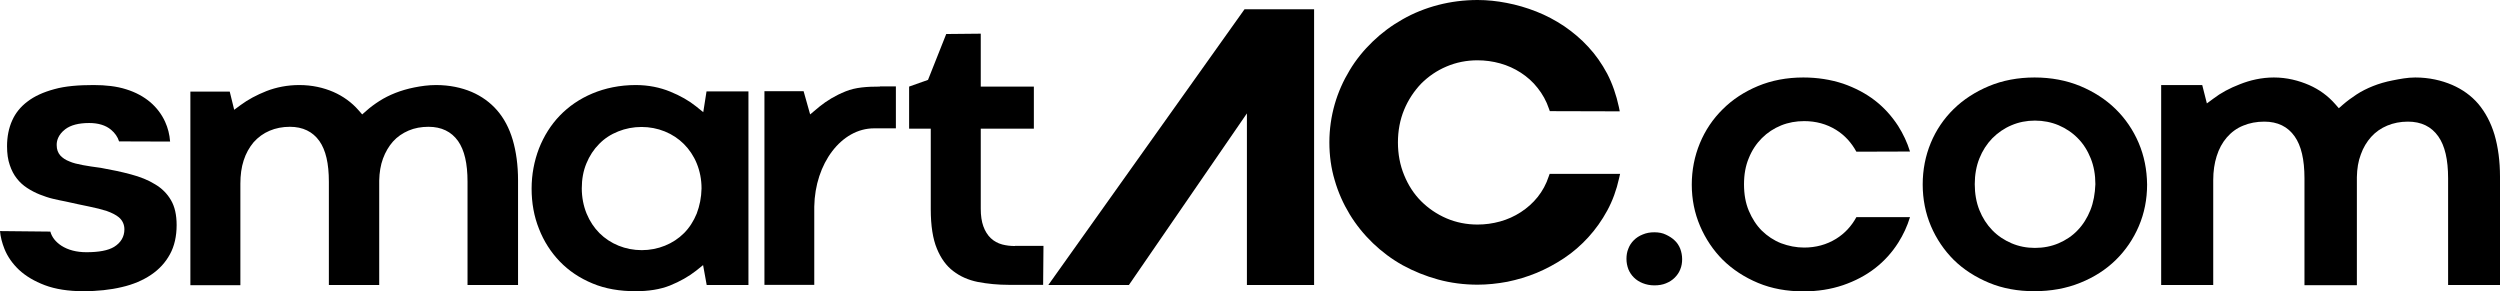
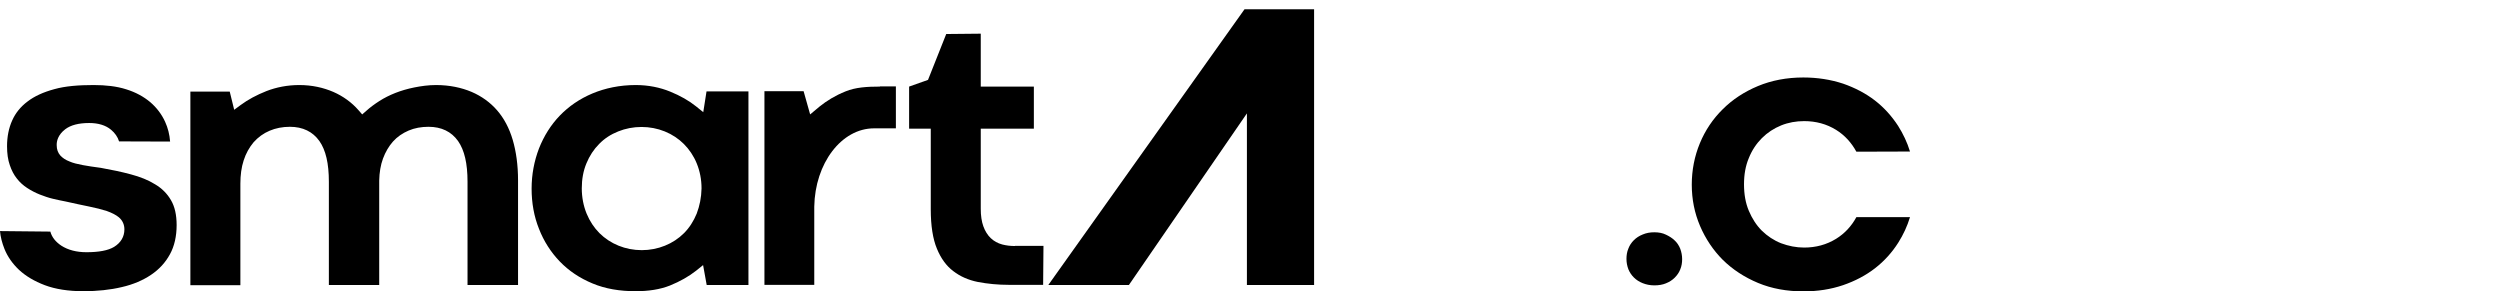
<svg xmlns="http://www.w3.org/2000/svg" width="2574" height="300" viewBox="0 0 2574 300" fill="none">
  <path d="M0 237.918C0.531 243.932 2.123 250.123 4.6 256.314C7.784 264.274 12.914 271.527 19.637 277.895C26.536 284.263 35.382 289.569 46.173 293.638C56.965 297.706 70.409 299.829 85.8 299.829C100.13 299.829 113.575 298.414 125.428 295.584C137.104 292.93 147.364 288.508 155.679 282.847C163.817 277.364 170.362 270.288 174.962 261.798C179.562 253.484 181.861 243.224 181.861 231.726C181.861 221.29 179.915 212.622 176.024 206.078C172.131 199.356 166.647 193.872 159.748 189.804C152.672 185.382 144.18 182.021 134.804 179.544C125.074 176.891 114.636 174.768 103.845 172.822C96.592 171.938 90.4 170.876 85.269 169.992C79.786 168.931 75.186 167.869 71.648 166.277C67.402 164.685 64.394 162.563 62.095 160.086C59.618 157.256 58.38 153.718 58.38 149.65C58.203 145.404 59.618 138.859 67.225 133.022C72.886 128.777 81.024 126.654 91.815 126.654C101.191 126.654 108.798 128.954 114.283 133.553C118.352 136.914 121.182 140.982 122.597 145.581L175.139 145.758C174.608 138.506 172.839 131.607 170.008 125.416C166.471 117.633 161.34 110.911 154.795 105.25C148.072 99.59 139.757 94.991 130.028 91.984C120.121 88.8 108.798 87.561 96.415 87.561C80.847 87.561 67.225 88.623 55.903 91.807C44.758 94.814 35.382 99.059 28.305 104.543C21.229 109.85 15.922 116.394 12.56 124.001C9.022 131.784 7.253 140.805 7.253 150.534C7.253 157.964 8.138 164.508 10.084 169.992C11.853 175.299 14.33 180.075 17.337 183.789C20.344 187.681 23.883 190.865 27.951 193.518C32.02 196.172 36.443 198.471 40.866 200.24C45.465 202.009 49.888 203.601 54.488 204.662C59.264 205.724 63.687 206.785 67.756 207.493C76.955 209.615 84.916 211.207 91.638 212.622C98.715 214.037 104.907 215.63 109.86 217.222C115.344 219.167 119.413 221.29 122.42 223.767C126.135 226.951 128.082 231.196 128.082 236.149C128.082 243.755 124.366 249.946 117.467 254.192C111.275 257.906 101.899 259.675 88.985 259.675C78.724 259.675 70.056 257.376 63.156 252.953C57.318 249.062 53.426 244.286 51.834 238.448L0 237.918Z" fill="black" />
  <path d="M481.721 293.461H533.378V185.558C533.378 170.169 531.431 156.018 527.892 143.989C524.356 131.961 518.87 121.701 511.795 113.564C504.719 105.427 495.871 99.059 485.611 94.637C475.173 90.215 462.792 87.561 448.992 87.561C441.032 87.561 433.6 88.623 426.525 90.038C419.449 91.453 412.902 93.399 407.065 95.698C401.225 97.998 395.566 100.828 390.614 104.012C385.659 107.196 381.058 110.557 377.168 114.095L372.921 117.81L369.208 113.564C362.13 105.427 353.285 99.059 343.201 94.637C332.94 90.215 321.265 87.561 308.173 87.561C295.79 87.561 284.468 89.861 274.384 93.753C264.123 97.821 255.278 102.597 247.848 108.081L241.125 113.034L236.526 94.284H196.014V293.638H247.494V189.096C247.494 180.252 248.555 172.292 250.855 165.216C253.155 157.964 256.693 151.773 261.116 146.466C265.716 141.336 271.199 137.267 277.568 134.614C283.76 131.961 290.836 130.546 298.443 130.546C311.712 130.546 321.972 135.499 328.87 145.228C335.418 154.603 338.6 168.223 338.6 187.15V293.461H390.437V185.912C390.614 177.598 391.85 169.992 394.327 163.27C396.805 156.548 400.344 150.534 404.588 145.758C409.012 140.805 414.494 137.091 420.688 134.437C426.878 131.784 433.777 130.546 441.209 130.546C454.475 130.546 464.736 135.499 471.637 145.228C478.182 154.603 481.367 168.223 481.367 187.15V293.461H481.721Z" fill="black" />
  <path d="M727.435 94.106L724.076 115.51L716.643 109.496C709.391 103.659 700.369 98.529 689.932 94.284C679.494 90.038 667.641 87.561 654.549 87.561C638.098 87.561 623.059 90.746 609.97 96.229C596.878 101.713 585.556 109.496 576.357 119.048C567.158 128.6 560.08 139.921 554.951 152.834C549.996 165.747 547.345 179.721 547.345 194.226C547.345 208.908 549.819 222.882 554.951 235.618C559.903 248.354 567.158 259.675 576.357 269.227C585.556 278.779 596.878 286.385 610.147 291.869C623.236 297.352 638.098 299.829 654.549 299.829C667.464 299.829 679.494 298.06 689.755 293.992C700.192 289.746 709.214 284.617 716.643 278.779L723.899 272.942L727.612 293.461H770.601V94.106H727.435ZM717.351 219.875C714.169 227.658 709.745 234.557 704.262 240.04C698.6 245.701 692.055 249.946 684.626 252.953C677.194 255.96 669.057 257.552 660.742 257.552C652.428 257.552 644.288 255.96 636.859 252.953C629.43 249.946 622.705 245.524 617.223 240.04C611.737 234.557 607.139 227.658 603.954 219.875C600.772 212.092 599.002 203.247 599.002 193.872C599.002 184.497 600.595 175.83 603.777 168.223C606.962 160.44 611.386 153.718 616.869 148.235C622.351 142.574 628.899 138.329 636.505 135.322C643.934 132.314 652.075 130.723 660.566 130.723C668.88 130.723 677.017 132.314 684.449 135.322C691.878 138.329 698.6 142.751 704.085 148.235C709.568 153.718 714.169 160.44 717.351 168.223C720.537 176.006 722.306 184.674 722.306 194.049C722.129 203.247 720.36 211.915 717.351 219.875Z" fill="black" />
-   <path d="M1521.39 0C1507.42 0 1493.62 1.769 1480.71 5.13C1467.79 8.491 1455.41 13.444 1444.26 19.812C1432.94 26.18 1422.68 33.786 1413.48 42.63C1404.28 51.475 1396.14 61.381 1389.6 72.348C1383.05 83.138 1377.75 94.99 1374.21 107.372C1370.67 119.754 1368.72 133.021 1368.72 146.465C1368.72 160.085 1370.49 173.175 1374.21 185.557C1377.75 197.939 1383.05 209.791 1389.6 220.581C1396.14 231.372 1404.28 241.454 1413.48 250.299C1422.68 259.143 1433.12 266.926 1444.26 273.117C1455.58 279.309 1467.79 284.261 1480.71 287.799C1493.62 291.337 1507.42 293.106 1521.39 293.106C1531.3 293.106 1541.56 292.045 1552 290.099C1562.26 287.976 1572.52 284.969 1582.25 280.9C1591.98 276.832 1601.53 271.702 1610.55 265.688C1619.58 259.674 1627.89 252.421 1635.32 244.284C1642.75 236.147 1649.3 226.949 1654.78 216.867C1660.27 206.784 1664.34 195.64 1666.99 183.611L1668.05 179.012H1663.45H1598.17H1595.52L1594.63 181.489C1591.98 189.626 1588.09 196.701 1583.14 202.892C1578.18 209.083 1572.34 214.213 1565.8 218.459C1559.25 222.704 1552.18 225.888 1544.57 228.011C1536.96 230.133 1529.18 231.195 1521.22 231.195C1510.07 231.195 1499.28 229.072 1489.37 224.827C1479.47 220.581 1470.62 214.567 1463.19 207.138C1455.76 199.708 1449.92 190.687 1445.68 180.251C1441.43 169.991 1439.31 158.67 1439.31 146.641C1439.31 134.613 1441.43 123.292 1445.68 113.032C1449.92 102.773 1455.94 93.751 1463.19 86.145C1470.62 78.716 1479.29 72.702 1489.37 68.456C1499.28 64.211 1510.07 62.088 1521.22 62.088C1529.18 62.088 1536.96 63.15 1544.57 65.272C1552.18 67.395 1559.25 70.579 1565.8 74.824C1572.34 79.07 1578.18 84.2 1583.14 90.568C1588.09 96.759 1592.16 104.011 1594.81 111.971L1595.7 114.448H1598.35L1663.1 114.625H1667.7L1666.81 110.202C1664.16 97.82 1660.09 86.145 1654.78 75.885C1649.3 65.626 1642.75 56.251 1635.32 48.291C1627.89 40.154 1619.4 33.078 1610.38 26.887C1601.36 20.873 1591.63 15.743 1581.72 11.852C1571.81 7.96 1561.55 4.953 1551.29 3.007C1541.39 1.061 1531.12 0 1521.39 0Z" fill="black" />
  <path d="M1856.67 79.772C1839.68 79.772 1823.94 82.779 1809.96 88.617C1795.99 94.454 1783.78 102.414 1773.7 112.497C1763.61 122.403 1755.65 134.254 1750.17 147.521C1744.68 160.788 1741.85 175.116 1741.85 190.151C1741.85 205.187 1744.68 219.338 1750.35 232.605C1756 245.872 1763.97 257.723 1773.87 267.629C1783.96 277.535 1796.16 285.495 1810.14 291.332C1824.12 297.17 1839.86 300 1856.84 300C1871.35 300 1884.97 297.877 1897.53 293.632C1909.92 289.387 1921.06 283.549 1930.62 276.12C1940.17 268.69 1948.13 259.846 1954.5 249.763C1959.63 241.626 1963.69 232.959 1966.53 223.583H1911.33C1906.2 232.959 1899.3 240.388 1890.45 245.872C1880.72 251.886 1869.58 254.893 1857.55 254.893C1849.41 254.893 1841.45 253.301 1833.85 250.471C1826.24 247.464 1819.69 243.042 1814.03 237.558C1808.37 231.897 1803.95 224.999 1800.59 217.039C1797.22 209.079 1795.63 199.88 1795.63 189.798C1795.63 179.715 1797.22 170.694 1800.59 162.734C1803.77 154.774 1808.37 147.875 1814.03 142.214C1819.69 136.554 1826.42 132.132 1833.85 129.125C1841.28 126.118 1849.24 124.702 1857.55 124.702C1869.76 124.702 1880.72 127.709 1890.45 133.724C1899.3 139.207 1906.2 146.814 1911.33 156.189L1966.53 156.012C1963.69 146.637 1959.45 137.792 1954.32 129.655C1947.77 119.573 1939.81 110.728 1930.44 103.476C1921.06 96.223 1909.92 90.386 1897.71 86.141C1884.8 81.895 1871.17 79.772 1856.67 79.772Z" fill="black" />
-   <path d="M2201.98 147.168C2196.32 133.901 2188.36 122.226 2178.28 112.32C2168.19 102.414 2155.81 94.454 2141.83 88.617C2127.68 82.779 2111.93 79.772 2094.78 79.772C2077.79 79.772 2061.87 82.779 2047.89 88.617C2033.92 94.454 2021.54 102.414 2011.45 112.32C2001.37 122.226 1993.41 133.901 1987.92 147.168C1982.44 160.434 1979.61 174.762 1979.61 189.975C1979.61 205.01 1982.44 219.515 1988.1 232.782C1993.76 246.049 2001.72 257.723 2011.63 267.629C2021.71 277.535 2033.92 285.318 2047.89 291.155C2061.87 296.993 2077.62 299.823 2094.42 299.823C2111.58 299.823 2127.5 296.993 2141.83 291.155C2155.99 285.495 2168.37 277.535 2178.45 267.629C2188.54 257.723 2196.5 246.049 2202.16 232.782C2207.82 219.515 2210.65 205.187 2210.65 189.975C2210.47 174.762 2207.64 160.434 2201.98 147.168ZM2152.27 216.331C2149.09 224.291 2144.66 231.367 2139.18 237.027C2133.69 242.865 2126.97 247.287 2119.54 250.471C2112.11 253.655 2103.8 255.247 2095.13 255.247C2086.64 255.247 2078.5 253.655 2071.07 250.471C2063.64 247.287 2056.92 242.865 2051.26 237.027C2045.6 231.19 2041.17 224.291 2037.99 216.331C2034.8 208.371 2033.21 199.35 2033.21 189.621C2033.21 180.069 2034.8 171.048 2037.99 163.087C2041.17 155.127 2045.6 148.229 2051.26 142.391C2056.92 136.731 2063.46 132.132 2071.07 128.948C2078.5 125.764 2086.64 124.172 2095.13 124.172C2103.8 124.172 2111.93 125.764 2119.54 128.948C2126.97 132.132 2133.69 136.554 2139.36 142.391C2145.02 148.052 2149.44 155.127 2152.62 163.087C2155.81 171.048 2157.4 179.892 2157.4 189.621C2157.05 199.35 2155.45 208.371 2152.27 216.331Z" fill="black" />
-   <path d="M2520.22 293.455H2574V181.838C2574 165.918 2572.05 151.413 2568.34 138.677C2564.62 126.294 2558.96 115.681 2551.71 107.013C2544.46 98.523 2535.26 91.978 2524.64 87.379C2513.85 82.779 2501.11 79.772 2486.78 79.772C2478.47 79.772 2470.69 81.364 2463.43 82.779C2456.18 84.195 2449.46 86.141 2443.27 88.617C2437.07 91.093 2431.41 93.924 2426.28 97.284C2421.15 100.645 2416.37 104.183 2412.31 107.721L2408.06 111.436L2404.34 107.19C2396.92 98.7 2387.89 92.155 2377.46 87.555C2366.84 82.957 2354.63 79.772 2341.19 79.772C2328.45 79.772 2316.6 82.603 2306.34 86.671C2295.72 90.739 2286.53 95.693 2278.92 101.53L2272.2 106.483L2267.42 87.555H2225.14V293.455H2278.74V185.376C2278.74 176.354 2279.98 168.04 2282.28 160.788C2284.58 153.358 2288.12 146.814 2292.72 141.507C2297.32 136.2 2302.98 131.955 2309.7 129.302C2316.07 126.648 2323.32 125.233 2331.28 125.233C2345.08 125.233 2355.52 130.363 2362.59 140.446C2369.32 149.998 2372.68 164.149 2372.68 183.607V293.632H2426.64V182.368C2426.81 173.701 2428.05 165.918 2430.71 159.019C2433.18 151.943 2436.9 145.929 2441.32 140.976C2445.92 135.846 2451.58 131.955 2457.95 129.302C2464.32 126.648 2471.39 125.233 2479.18 125.233C2492.98 125.233 2503.41 130.363 2510.49 140.446C2517.21 149.998 2520.57 164.149 2520.57 183.607V293.455H2520.22Z" fill="black" />
  <path d="M1703.27 239.16C1698.85 239.16 1694.96 239.868 1691.24 241.46C1687.7 242.875 1684.7 244.82 1682.22 247.297C1679.74 249.774 1677.8 252.604 1676.56 255.965C1675.14 259.325 1674.61 262.863 1674.61 266.578C1674.61 270.293 1675.32 273.831 1676.56 277.191C1677.97 280.552 1679.74 283.206 1682.22 285.682C1684.7 288.159 1687.7 290.104 1691.24 291.519C1694.78 292.934 1698.85 293.819 1703.27 293.819C1707.87 293.819 1711.94 293.111 1715.3 291.696C1718.84 290.281 1721.85 288.335 1724.32 285.859C1726.8 283.383 1728.75 280.552 1729.99 277.368C1731.4 274.007 1731.93 270.47 1731.93 266.755C1731.93 263.04 1731.22 259.502 1729.99 256.142C1728.75 252.958 1726.8 249.95 1724.32 247.651C1721.85 245.174 1718.66 243.229 1715.3 241.636C1711.76 239.868 1707.69 239.16 1703.27 239.16Z" fill="black" />
  <path d="M1162.29 293.465L1283.82 116.753V293.465H1352.99V9.558H1281.34L1079.32 293.465H1162.29Z" fill="black" />
  <path d="M905.945 89.154C892.856 89.154 880.826 89.862 870.565 94.107C859.951 98.353 851.106 103.836 843.85 109.674L834.121 117.811L827.399 93.93H824.745H789.896H787.065V293.285H814.13H824.745H838.368V212.8C839.076 168.224 866.318 132.139 899.931 132.139H922.399V88.978H905.945V89.154Z" fill="black" />
  <path d="M1045 253.304C1040.4 253.304 1035.97 252.774 1031.9 251.712C1027.31 250.474 1023.41 248.351 1020.05 245.167C1016.87 242.16 1014.21 237.915 1012.44 232.962C1010.68 228.009 1009.79 222.172 1009.79 214.919V132.489H1064.46V89.151H1009.79V34.669L974.233 35.023L955.482 82.252L936.022 89.151V132.489H958.313V215.45C958.313 232.255 960.433 246.052 964.681 256.135C968.751 266.04 974.41 273.824 981.486 279.13C988.564 284.614 997.055 288.328 1006.61 290.274C1016.69 292.22 1027.48 293.281 1038.81 293.281H1074.01L1074.36 253.128H1045V253.304Z" fill="black" />
</svg>